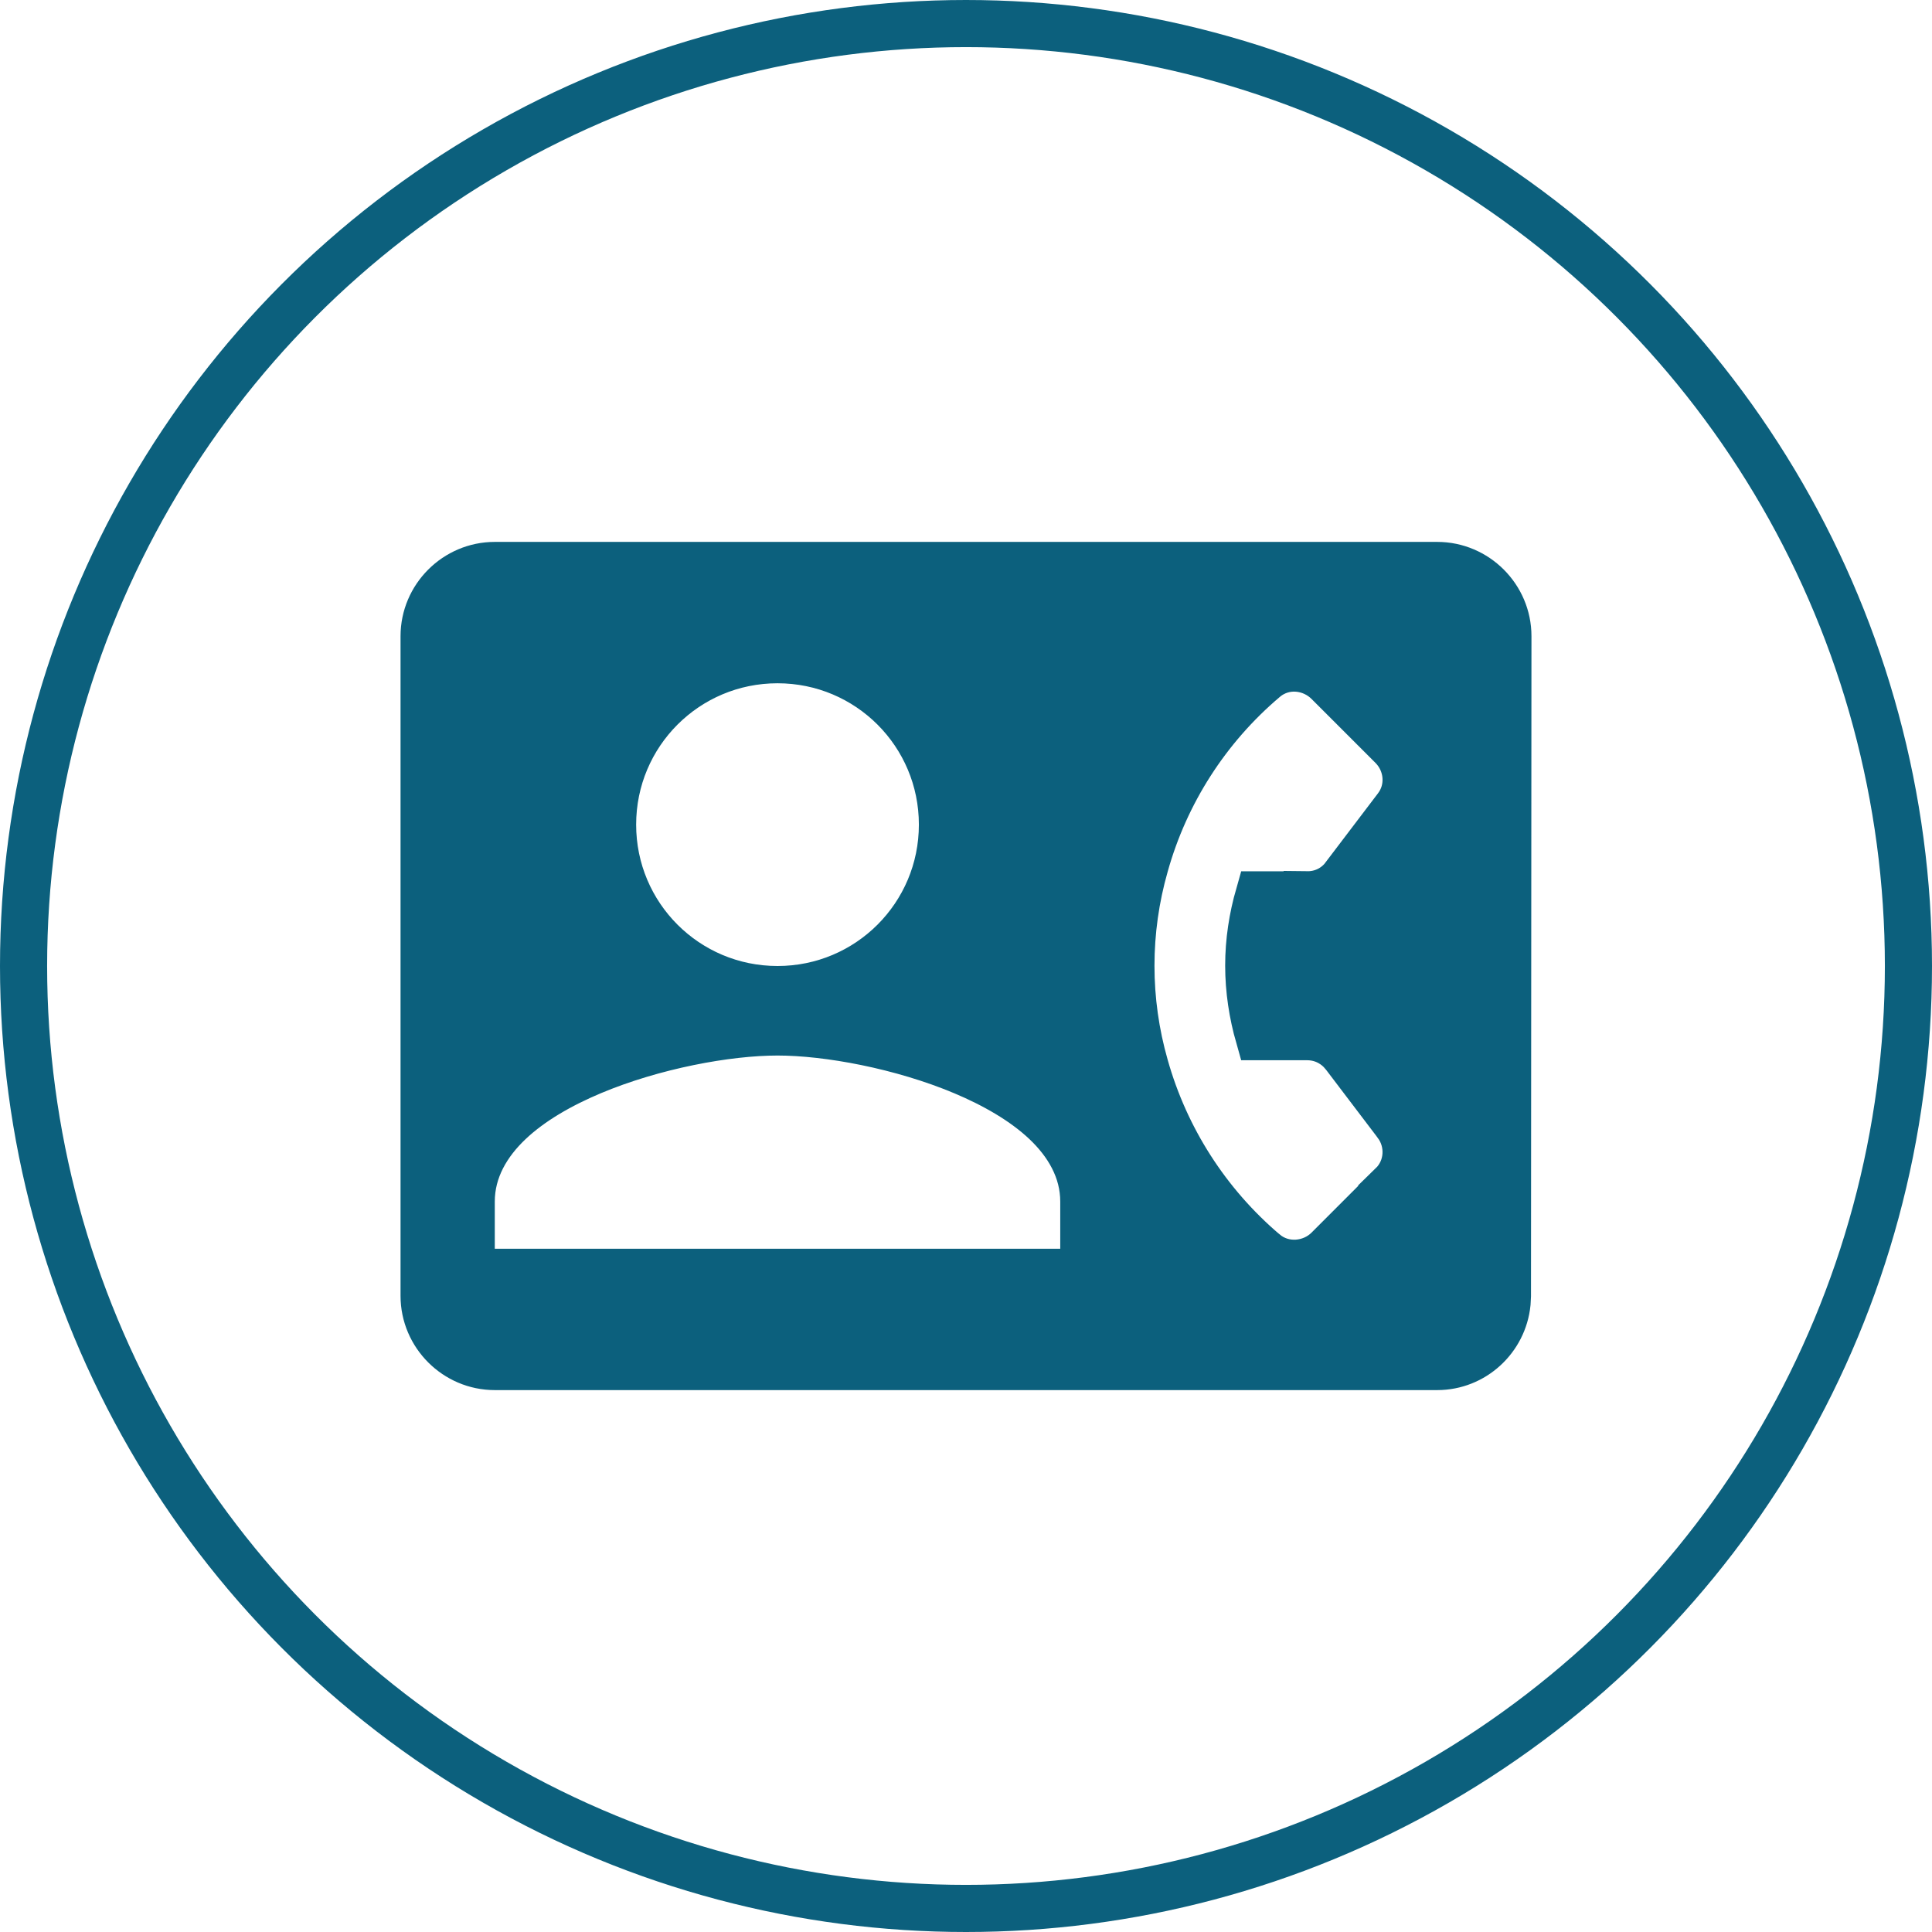
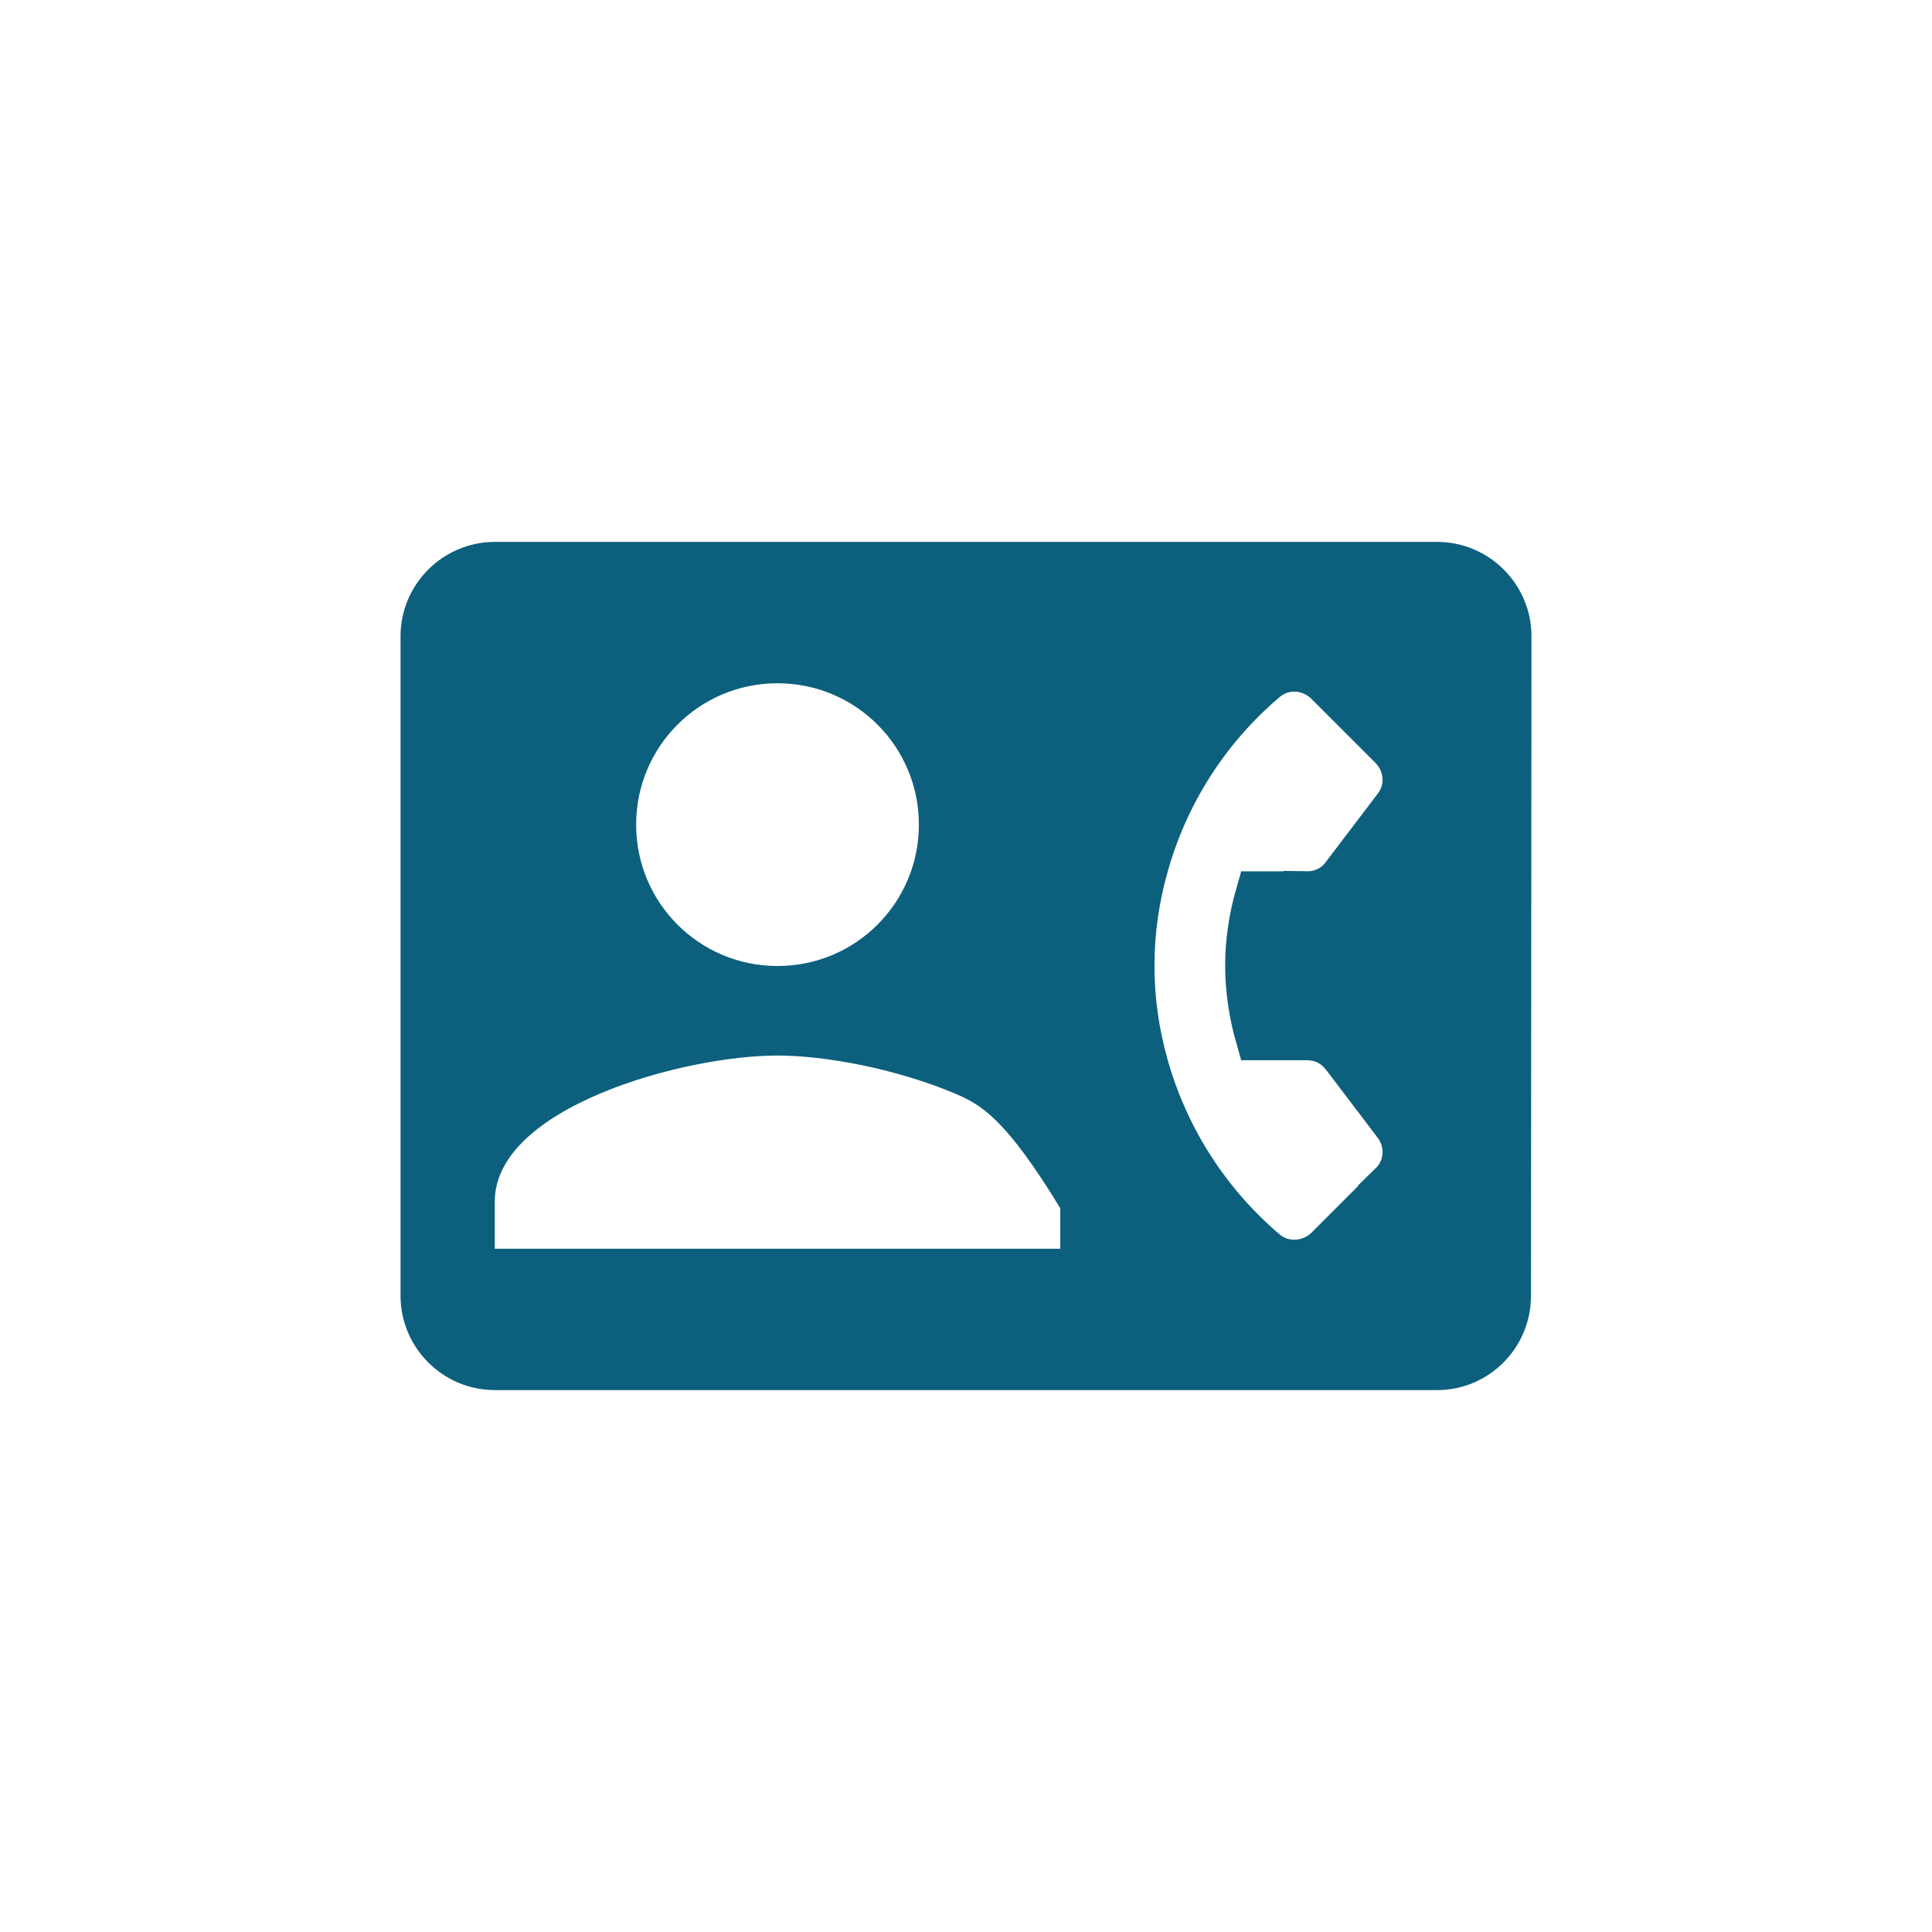
<svg xmlns="http://www.w3.org/2000/svg" width="41" height="41" viewBox="0 0 41 41" fill="none">
-   <circle cx="20.5" cy="20.5" r="20" stroke="#0C607D" />
-   <path d="M10.5 12H30.5C31.324 12 32 12.676 32 13.5L31.99 27.5L31.982 27.653C31.906 28.409 31.269 29 30.5 29H10.5C9.676 29 9 28.324 9 27.5V13.5C9 12.676 9.676 12 10.5 12ZM16.5 21.9C15.431 21.9 13.866 22.189 12.557 22.739C11.901 23.015 11.278 23.368 10.812 23.809C10.344 24.252 10 24.818 10 25.5V27H23V25.5C23 24.818 22.656 24.252 22.188 23.809C21.721 23.368 21.099 23.015 20.443 22.739C19.134 22.189 17.569 21.9 16.5 21.9ZM28.184 14.477C27.841 14.134 27.257 14.052 26.837 14.408C25.614 15.443 24.73 16.82 24.299 18.362C23.9 19.756 23.9 21.233 24.299 22.627C24.733 24.168 25.616 25.544 26.836 26.581L26.838 26.582C27.239 26.92 27.832 26.865 28.184 26.514L29.544 25.153L29.543 25.152C29.904 24.801 29.934 24.242 29.64 23.85L29.639 23.848L28.538 22.398L28.536 22.395L28.46 22.307C28.273 22.112 28.02 22 27.74 22H26.717C26.579 21.516 26.5 21.008 26.5 20.49C26.5 19.974 26.579 19.472 26.717 18.99H27.74V18.989C27.896 18.991 28.049 18.956 28.189 18.887C28.331 18.816 28.453 18.711 28.546 18.582L28.545 18.581L29.638 17.142C29.947 16.742 29.89 16.183 29.544 15.837L28.184 14.477ZM16.5 14C14.564 14 13 15.564 13 17.5C13 19.436 14.564 21 16.5 21C18.436 21 20 19.436 20 17.5C20 15.564 18.436 14 16.5 14Z" fill="#0C607D" stroke="#0C607D" />
+   <path d="M10.5 12H30.5C31.324 12 32 12.676 32 13.5L31.99 27.5L31.982 27.653C31.906 28.409 31.269 29 30.5 29H10.5C9.676 29 9 28.324 9 27.5V13.5C9 12.676 9.676 12 10.5 12ZM16.5 21.9C15.431 21.9 13.866 22.189 12.557 22.739C11.901 23.015 11.278 23.368 10.812 23.809C10.344 24.252 10 24.818 10 25.5V27H23V25.5C21.721 23.368 21.099 23.015 20.443 22.739C19.134 22.189 17.569 21.9 16.5 21.9ZM28.184 14.477C27.841 14.134 27.257 14.052 26.837 14.408C25.614 15.443 24.73 16.82 24.299 18.362C23.9 19.756 23.9 21.233 24.299 22.627C24.733 24.168 25.616 25.544 26.836 26.581L26.838 26.582C27.239 26.92 27.832 26.865 28.184 26.514L29.544 25.153L29.543 25.152C29.904 24.801 29.934 24.242 29.64 23.85L29.639 23.848L28.538 22.398L28.536 22.395L28.46 22.307C28.273 22.112 28.02 22 27.74 22H26.717C26.579 21.516 26.5 21.008 26.5 20.49C26.5 19.974 26.579 19.472 26.717 18.99H27.74V18.989C27.896 18.991 28.049 18.956 28.189 18.887C28.331 18.816 28.453 18.711 28.546 18.582L28.545 18.581L29.638 17.142C29.947 16.742 29.89 16.183 29.544 15.837L28.184 14.477ZM16.5 14C14.564 14 13 15.564 13 17.5C13 19.436 14.564 21 16.5 21C18.436 21 20 19.436 20 17.5C20 15.564 18.436 14 16.5 14Z" fill="#0C607D" stroke="#0C607D" />
</svg>